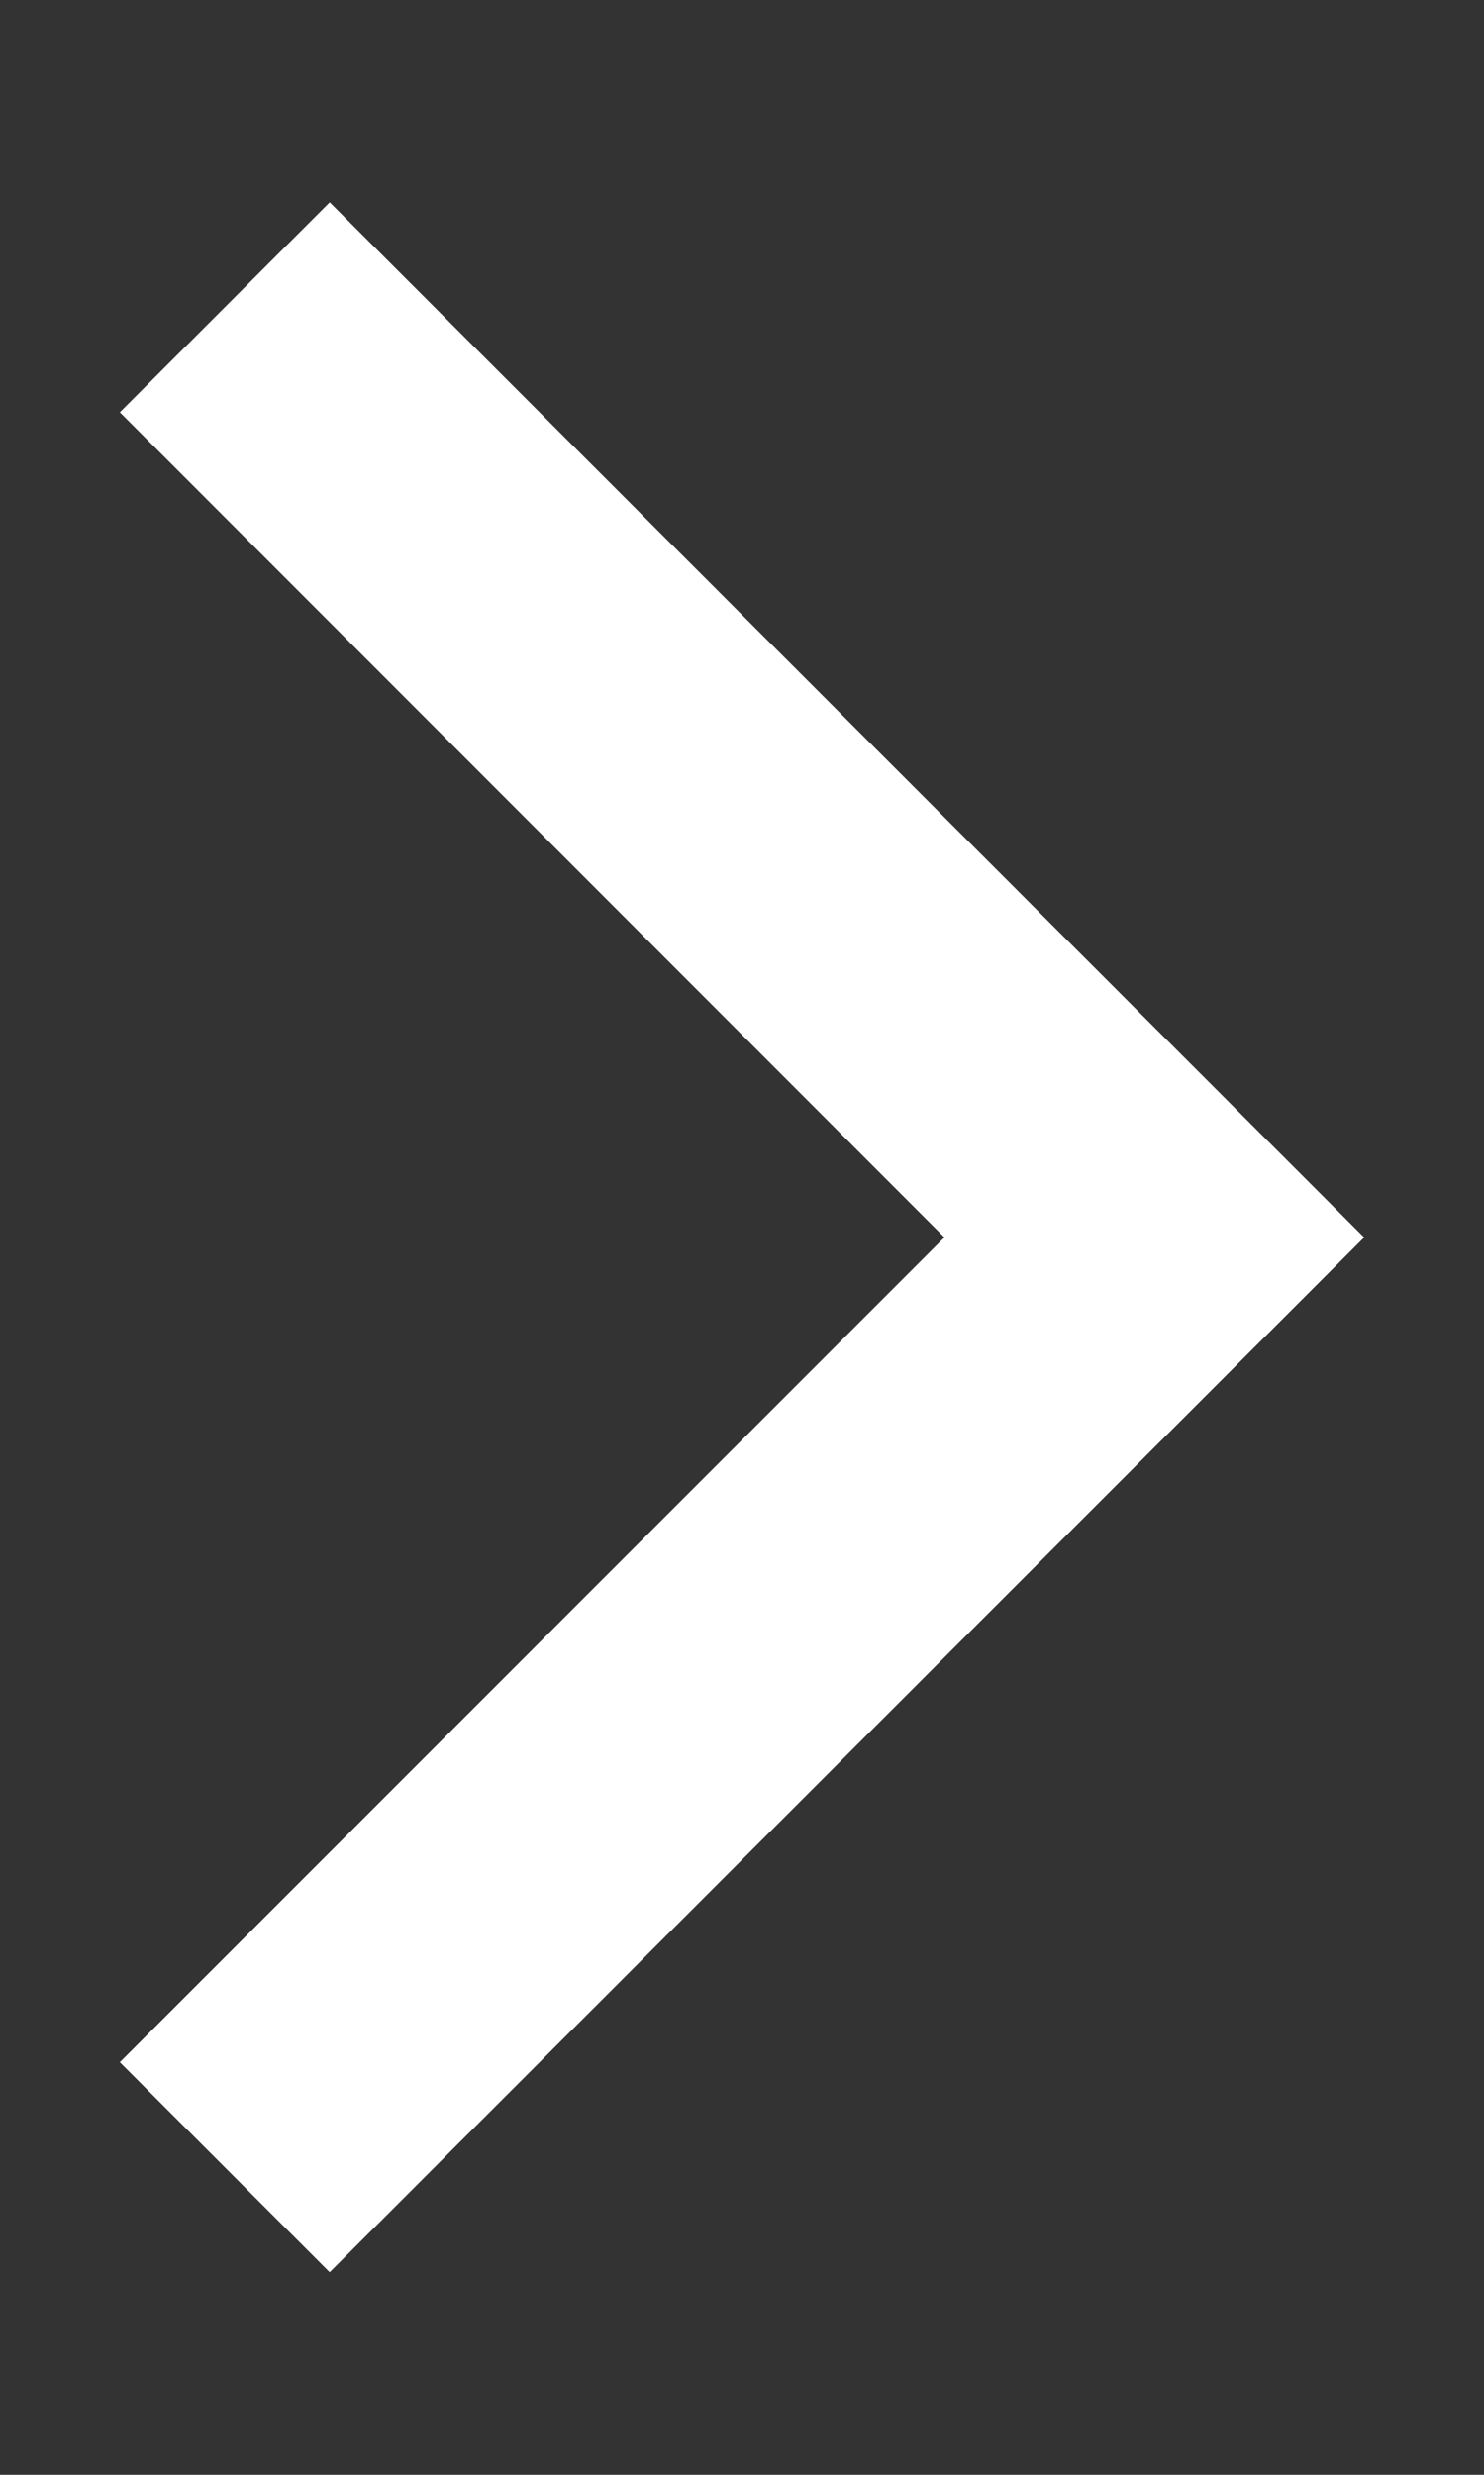
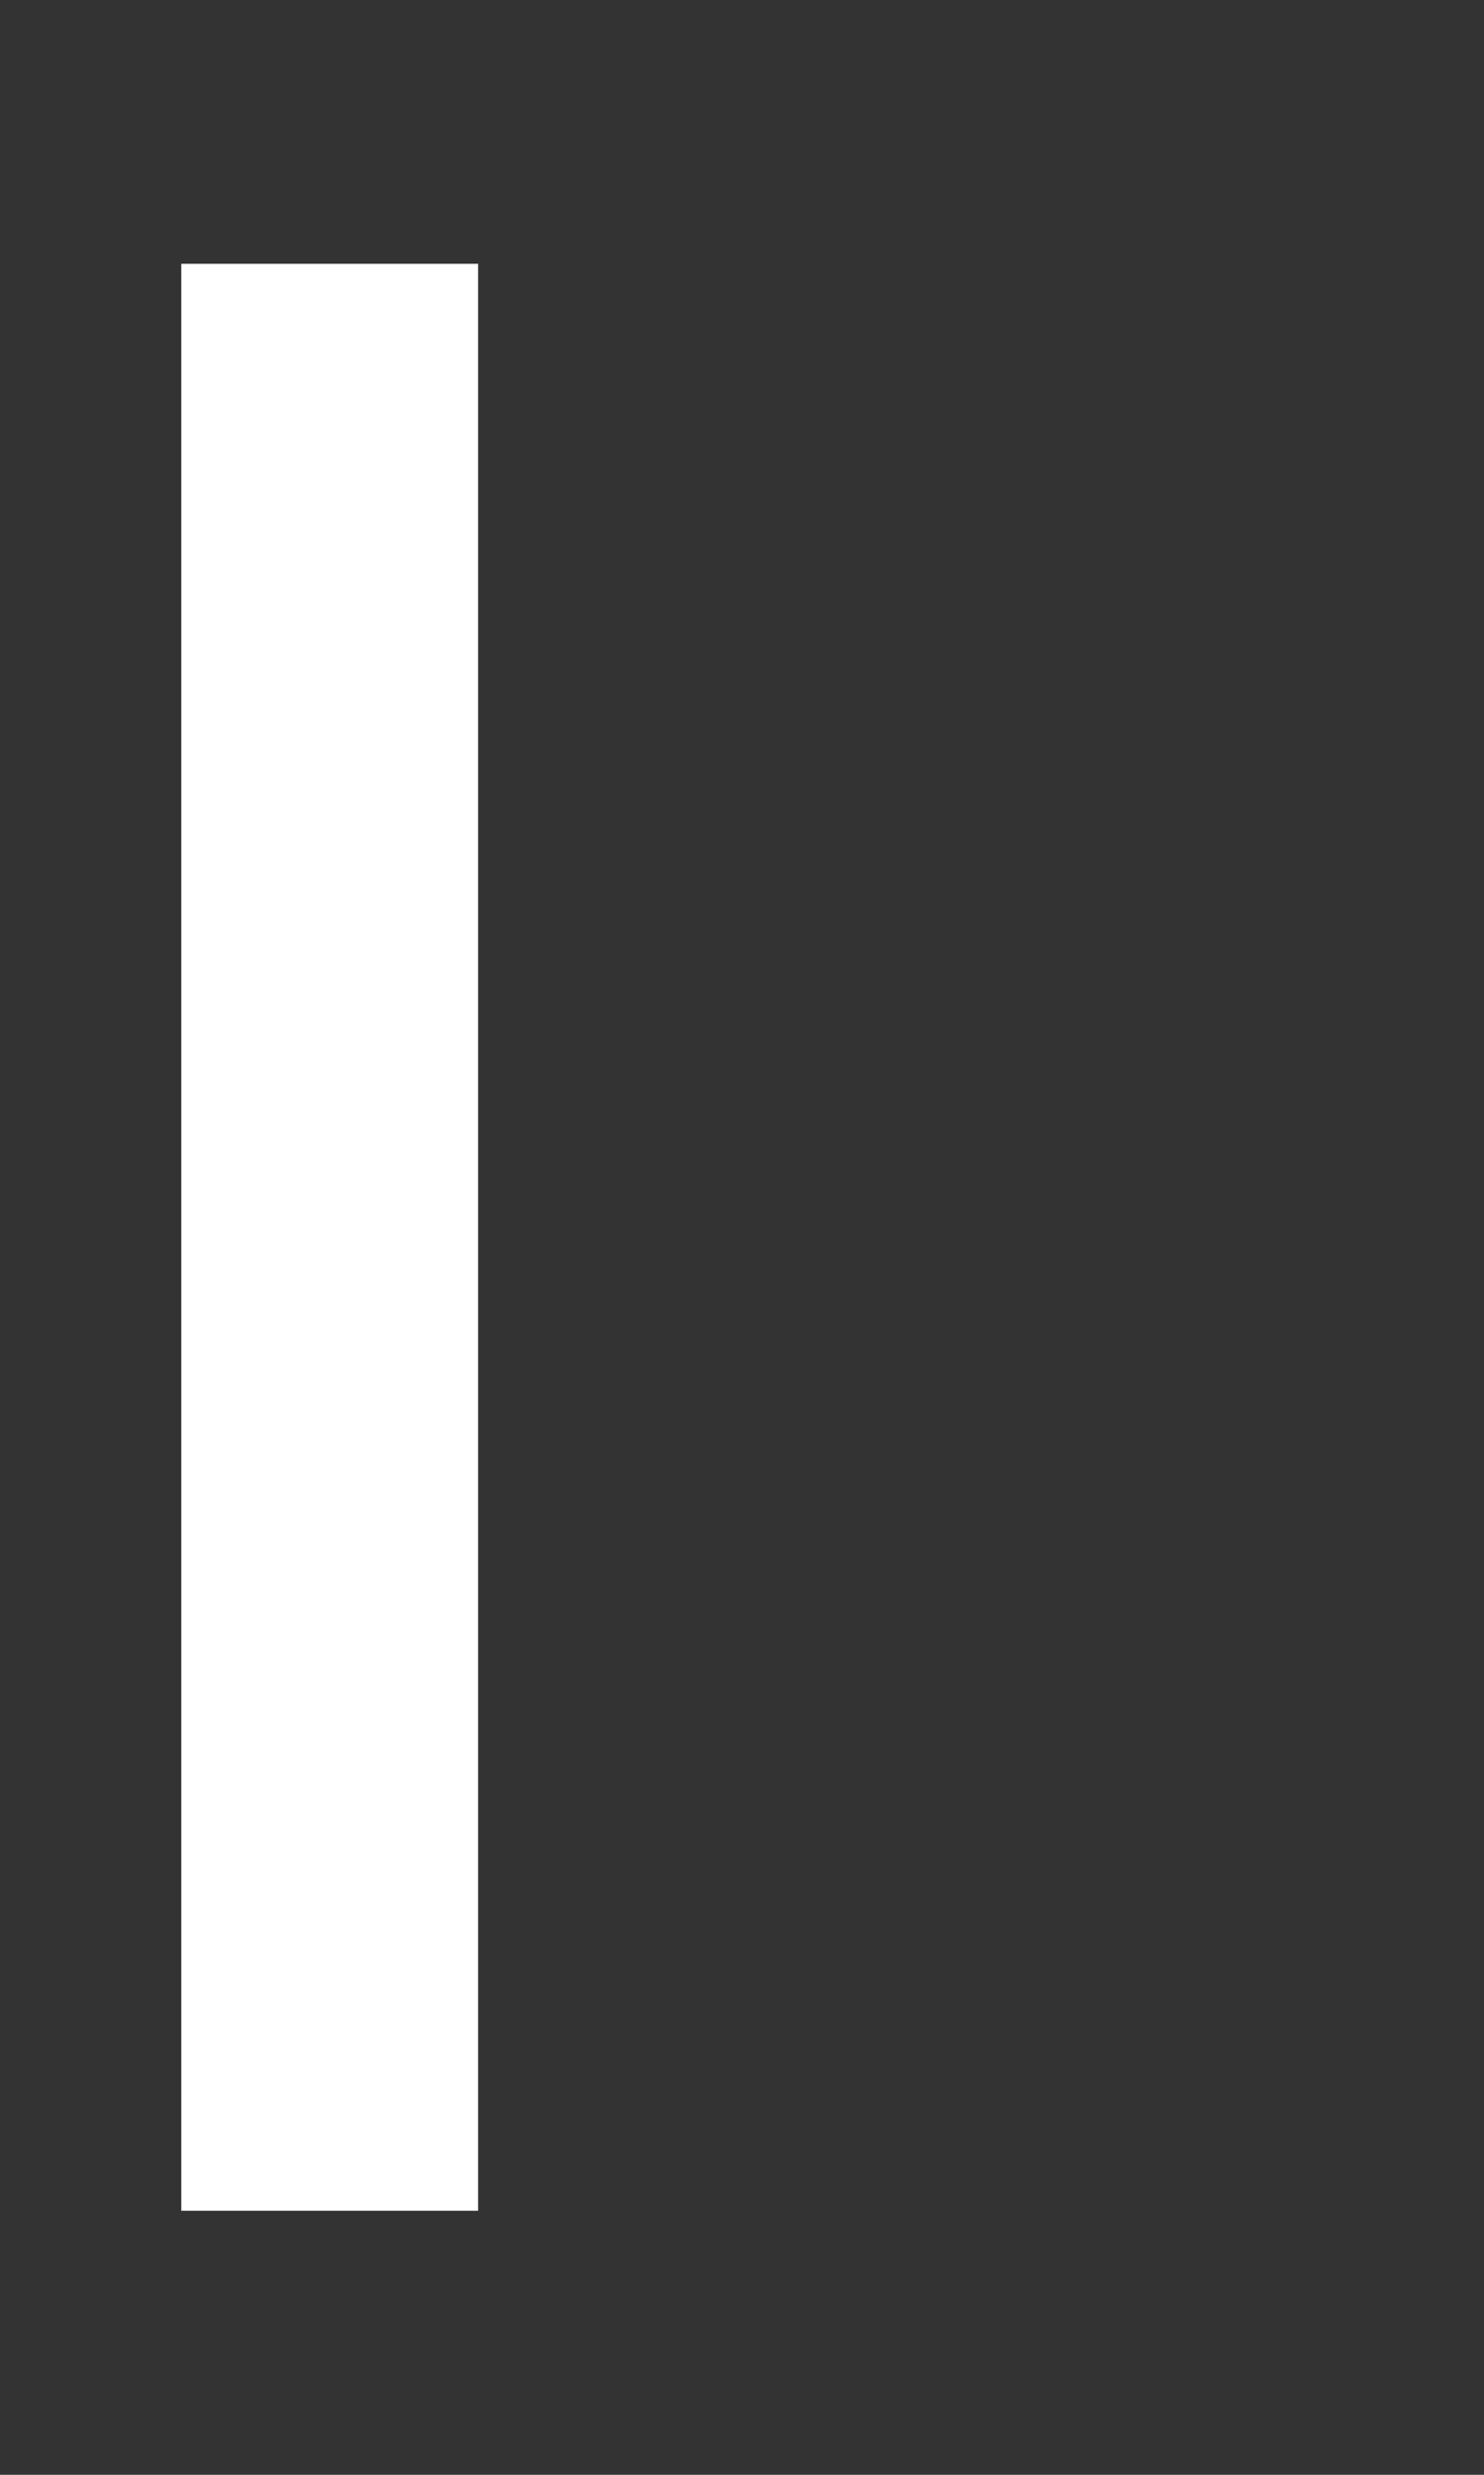
<svg xmlns="http://www.w3.org/2000/svg" width="6" height="10" viewBox="0 0 6 10" fill="none">
  <rect x="0" y="0" width="6" height="10" fill="#333333" stroke="none" />
-   <path d="M1.333 1.666L4.667 5L1.333 8.333" stroke="white" stroke-width="1.2" stroke-linecap="square" />
+   <path d="M1.333 1.666L1.333 8.333" stroke="white" stroke-width="1.2" stroke-linecap="square" />
</svg>